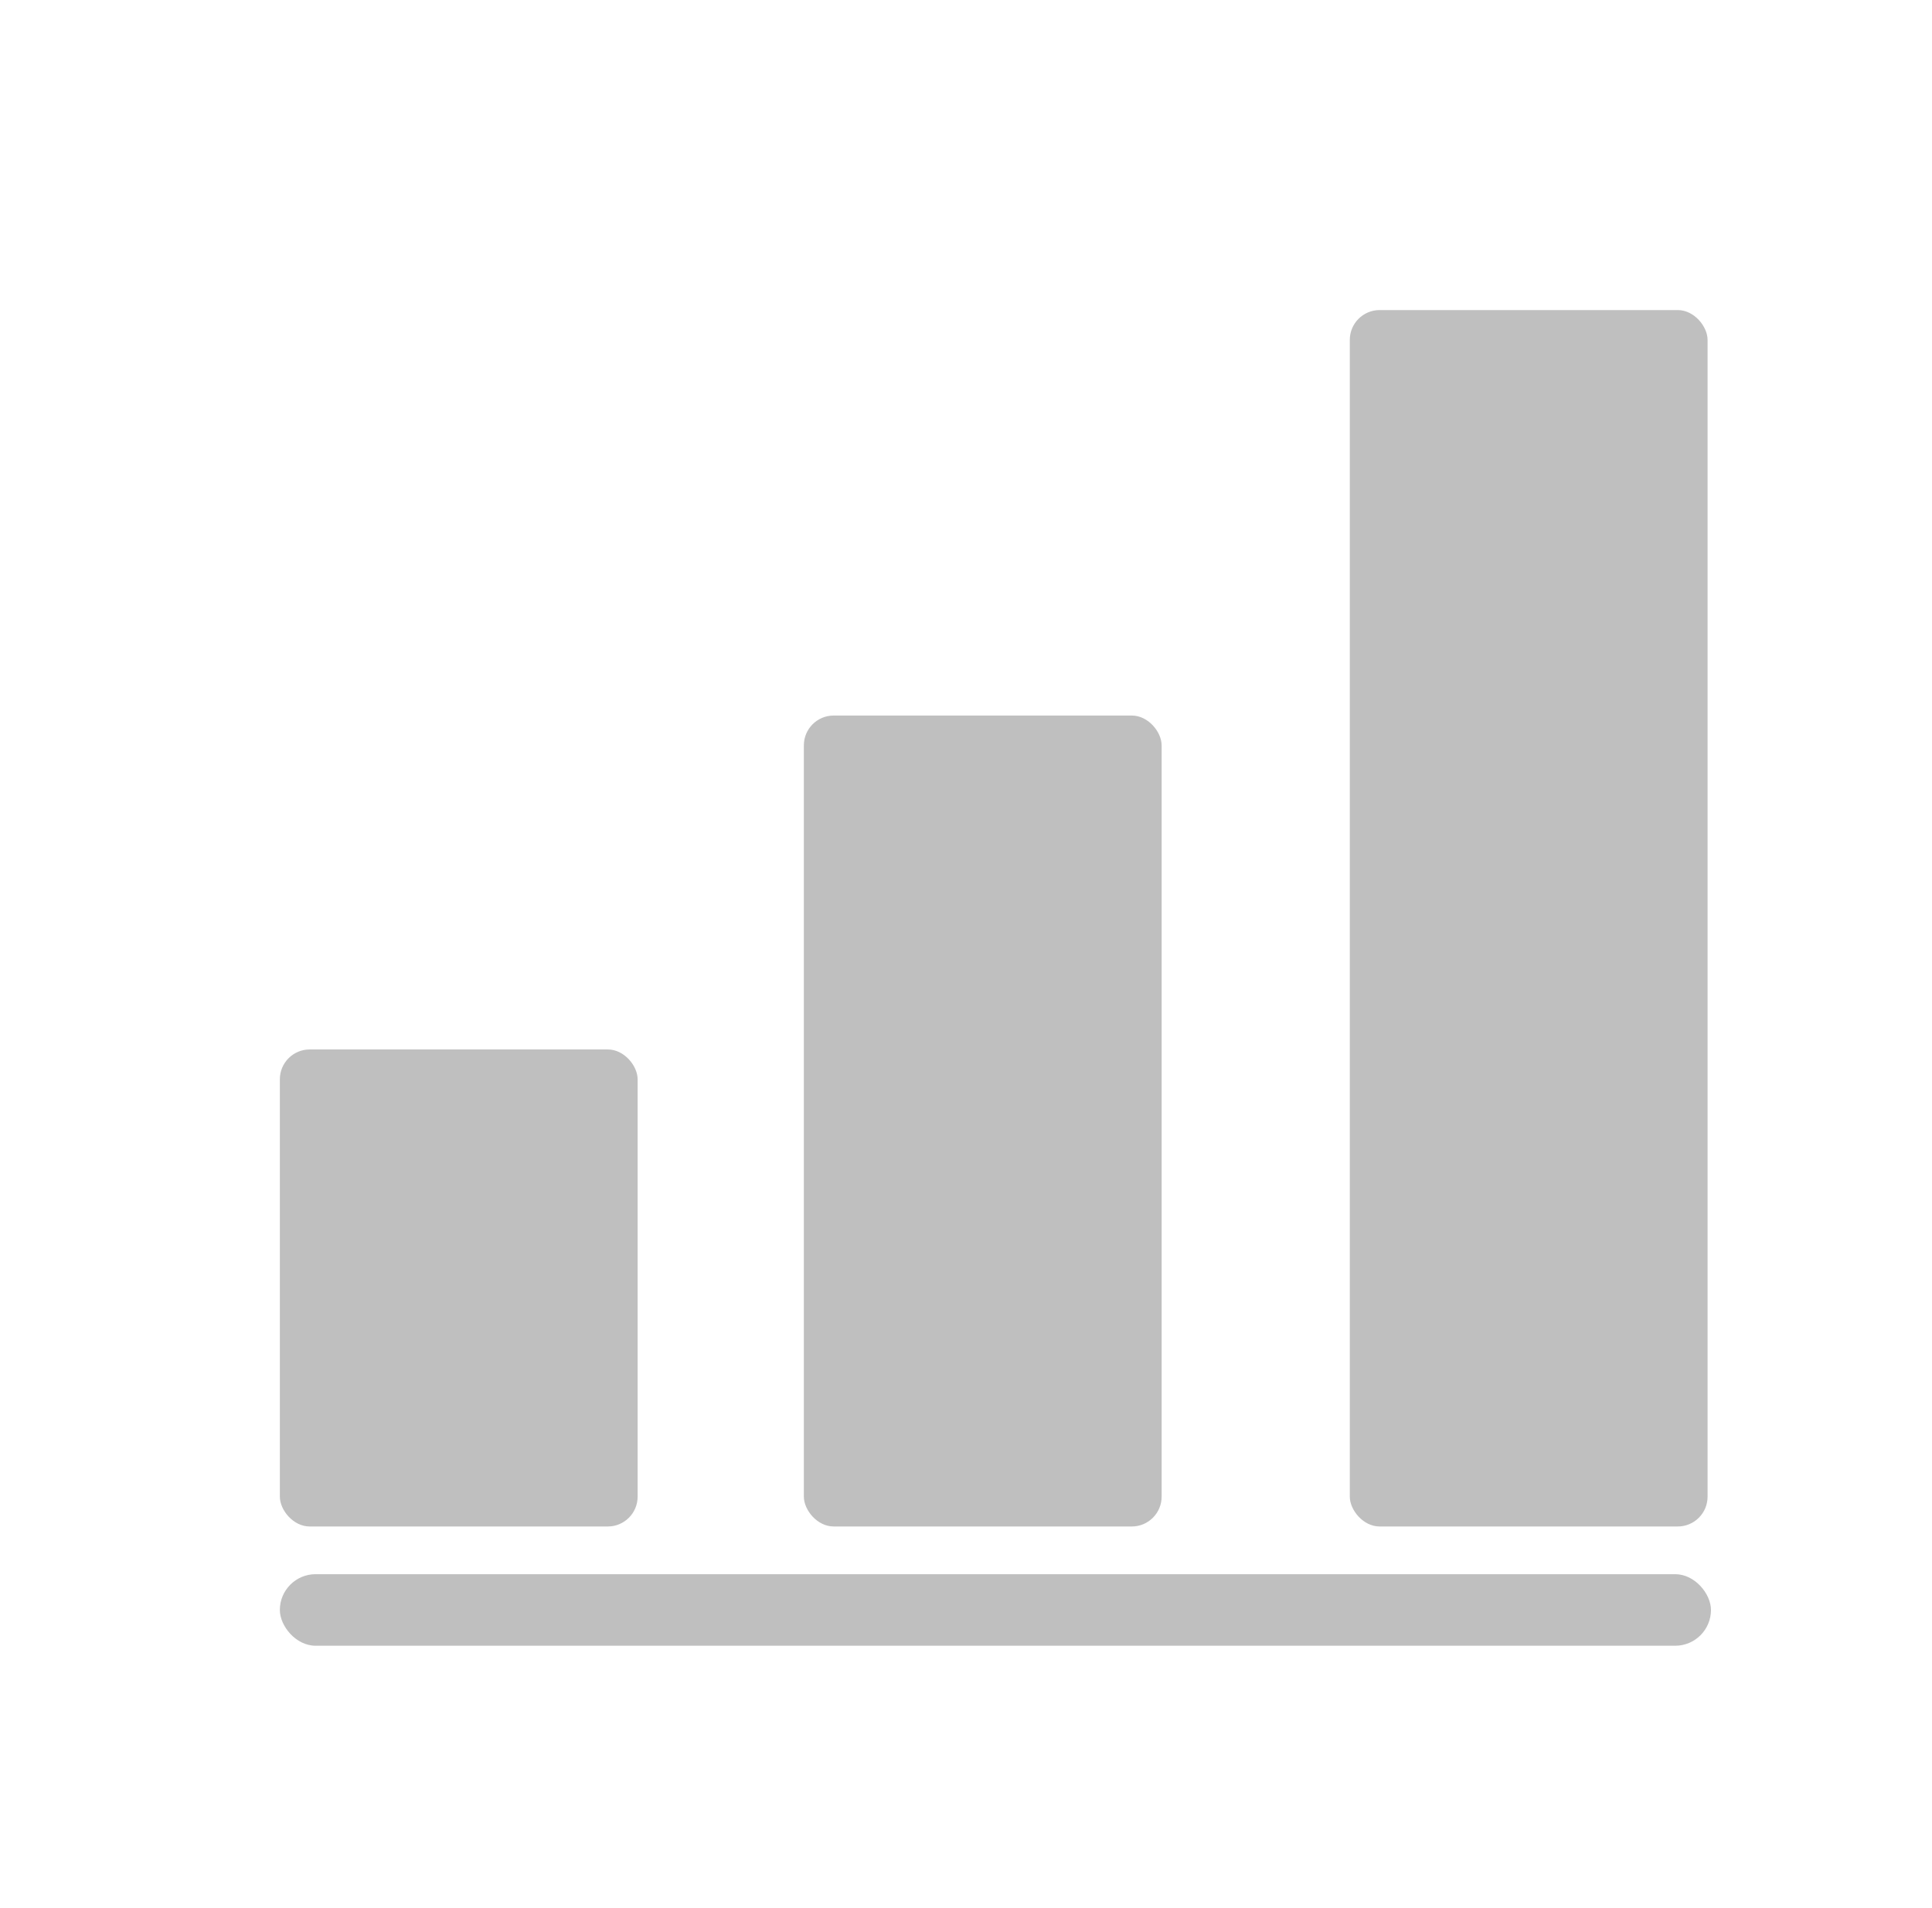
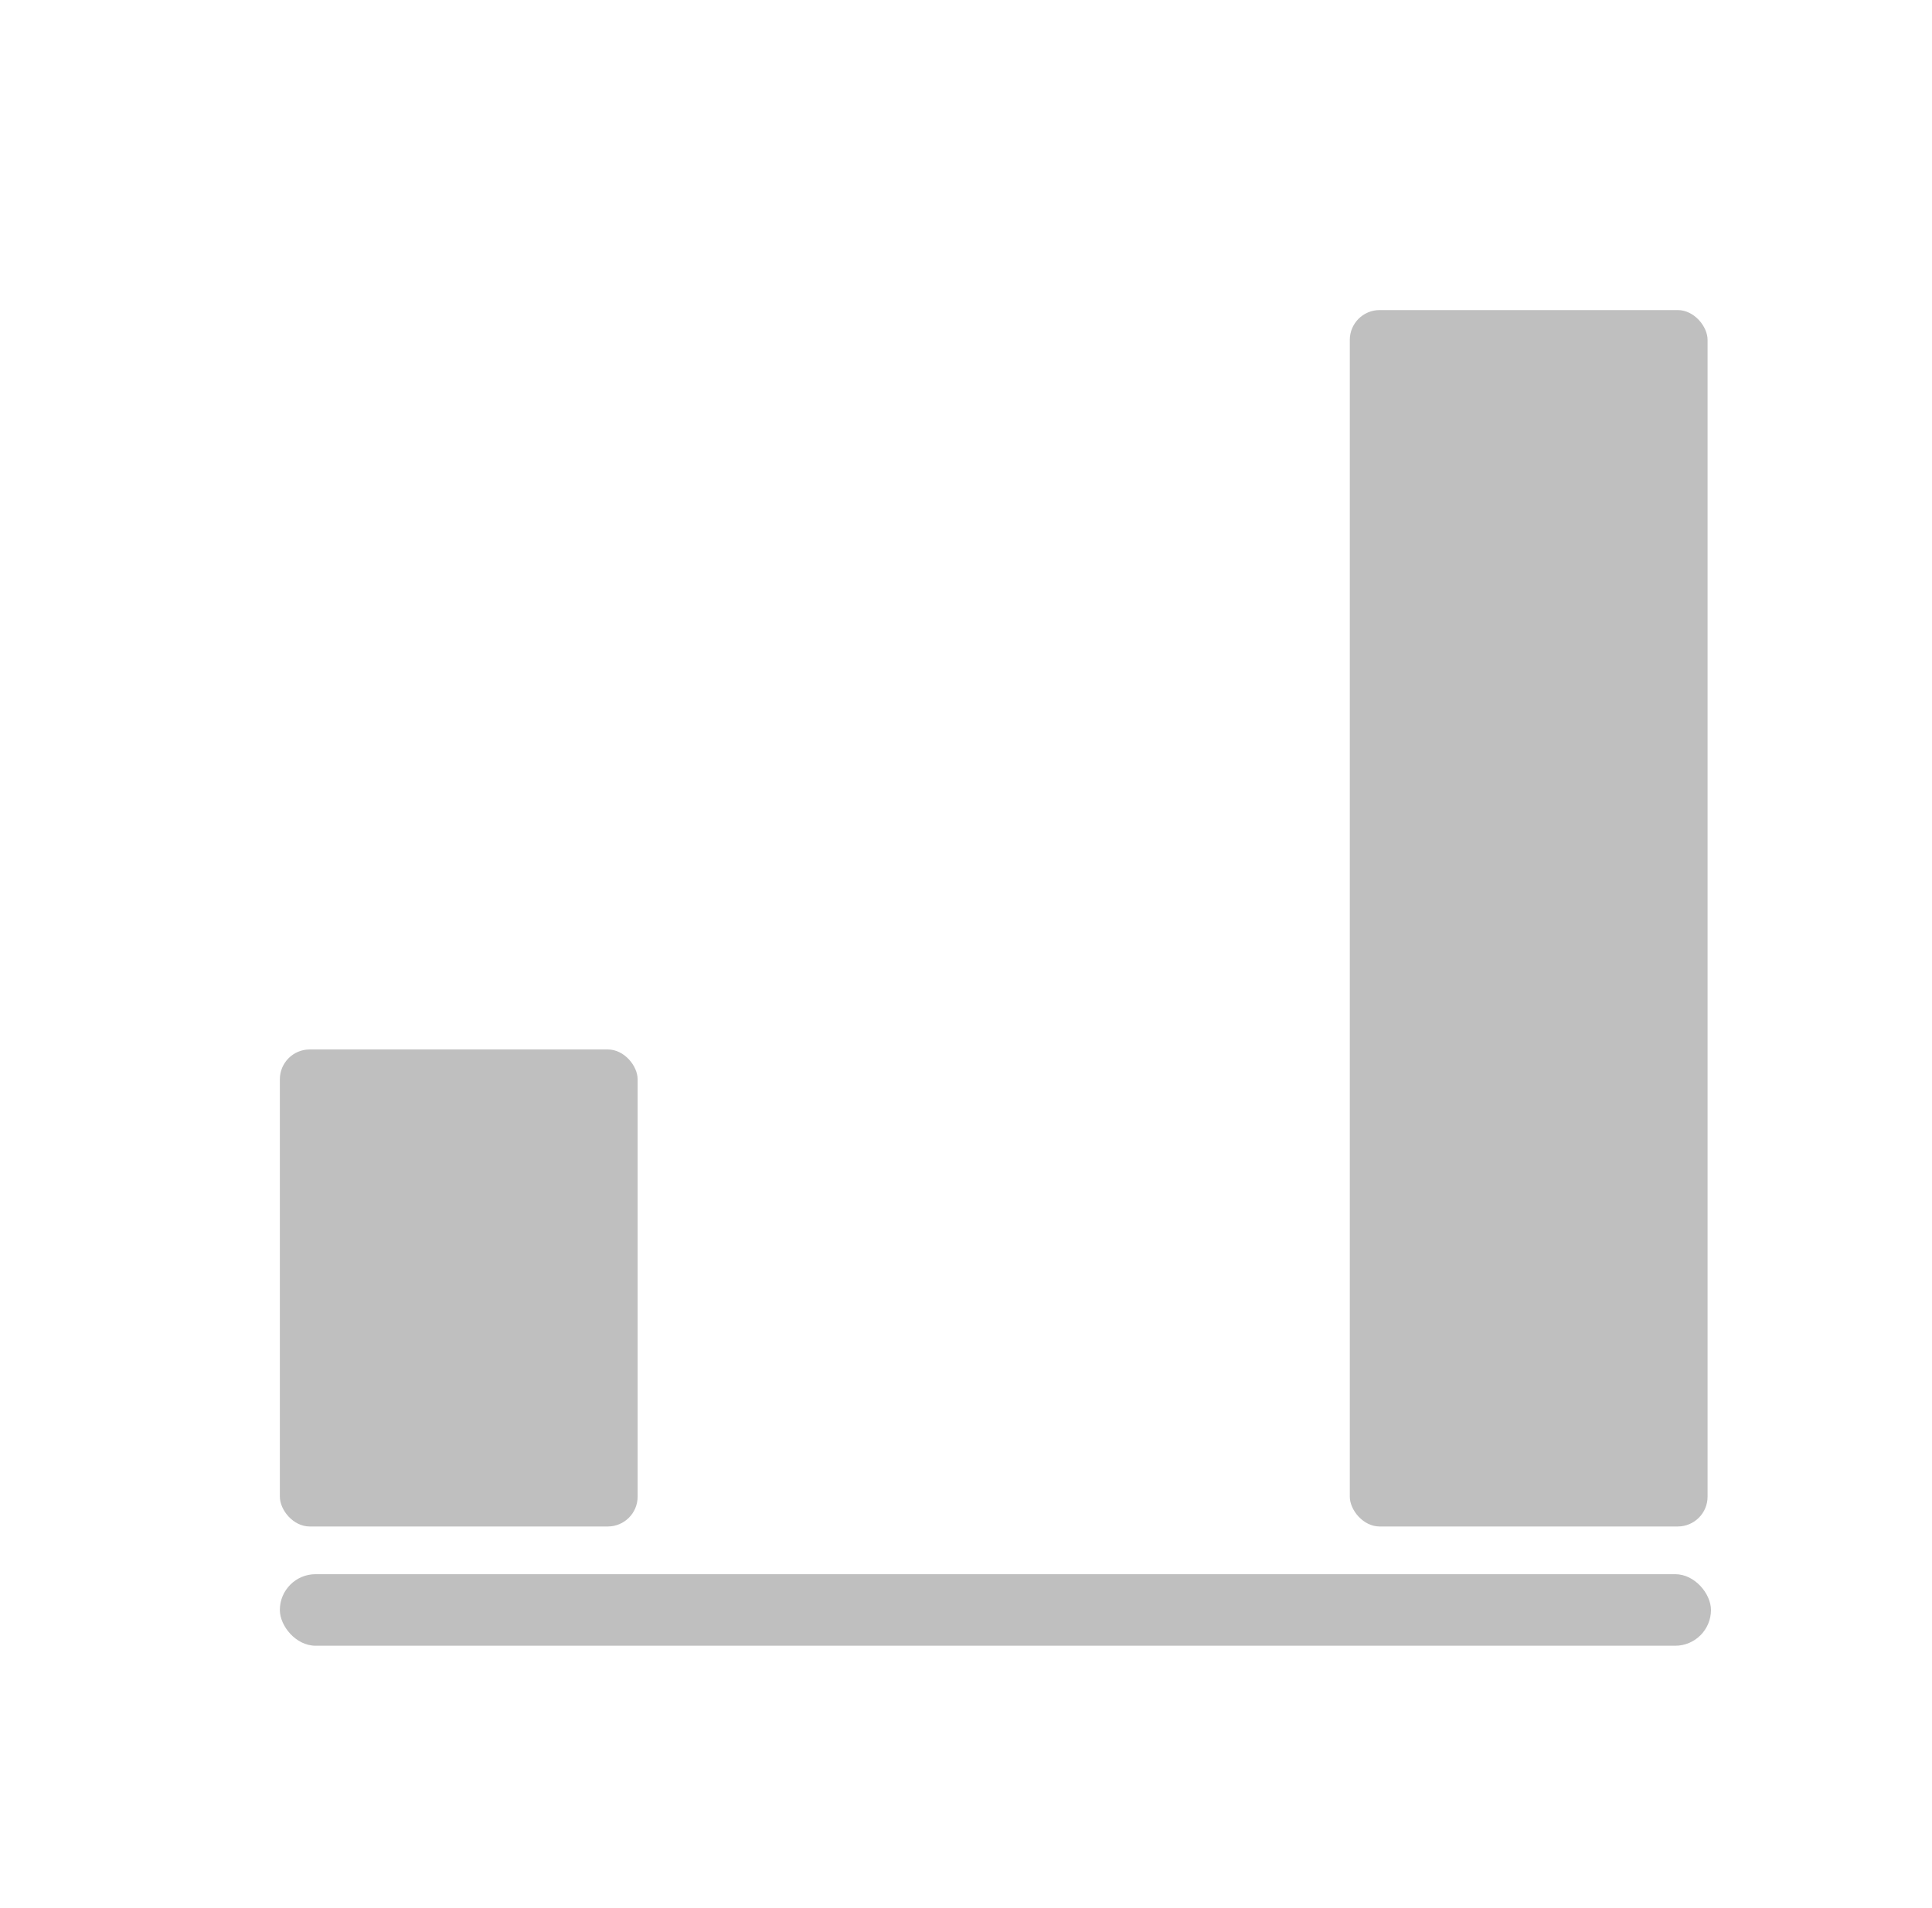
<svg xmlns="http://www.w3.org/2000/svg" width="81" height="80" viewBox="0 0 81 80" fill="none">
-   <rect x="33.702" y="30" width="15" height="34" rx="1.251" fill="#BFBFBF" />
  <rect x="11.733" y="44" width="15" height="20" rx="1.251" fill="#BFBFBF" />
  <rect x="56.591" y="13" width="15" height="51" rx="1.251" fill="#BFBFBF" />
  <rect x="11.733" y="66" width="60" height="3" rx="1.5" fill="#BFBFBF" />
</svg>